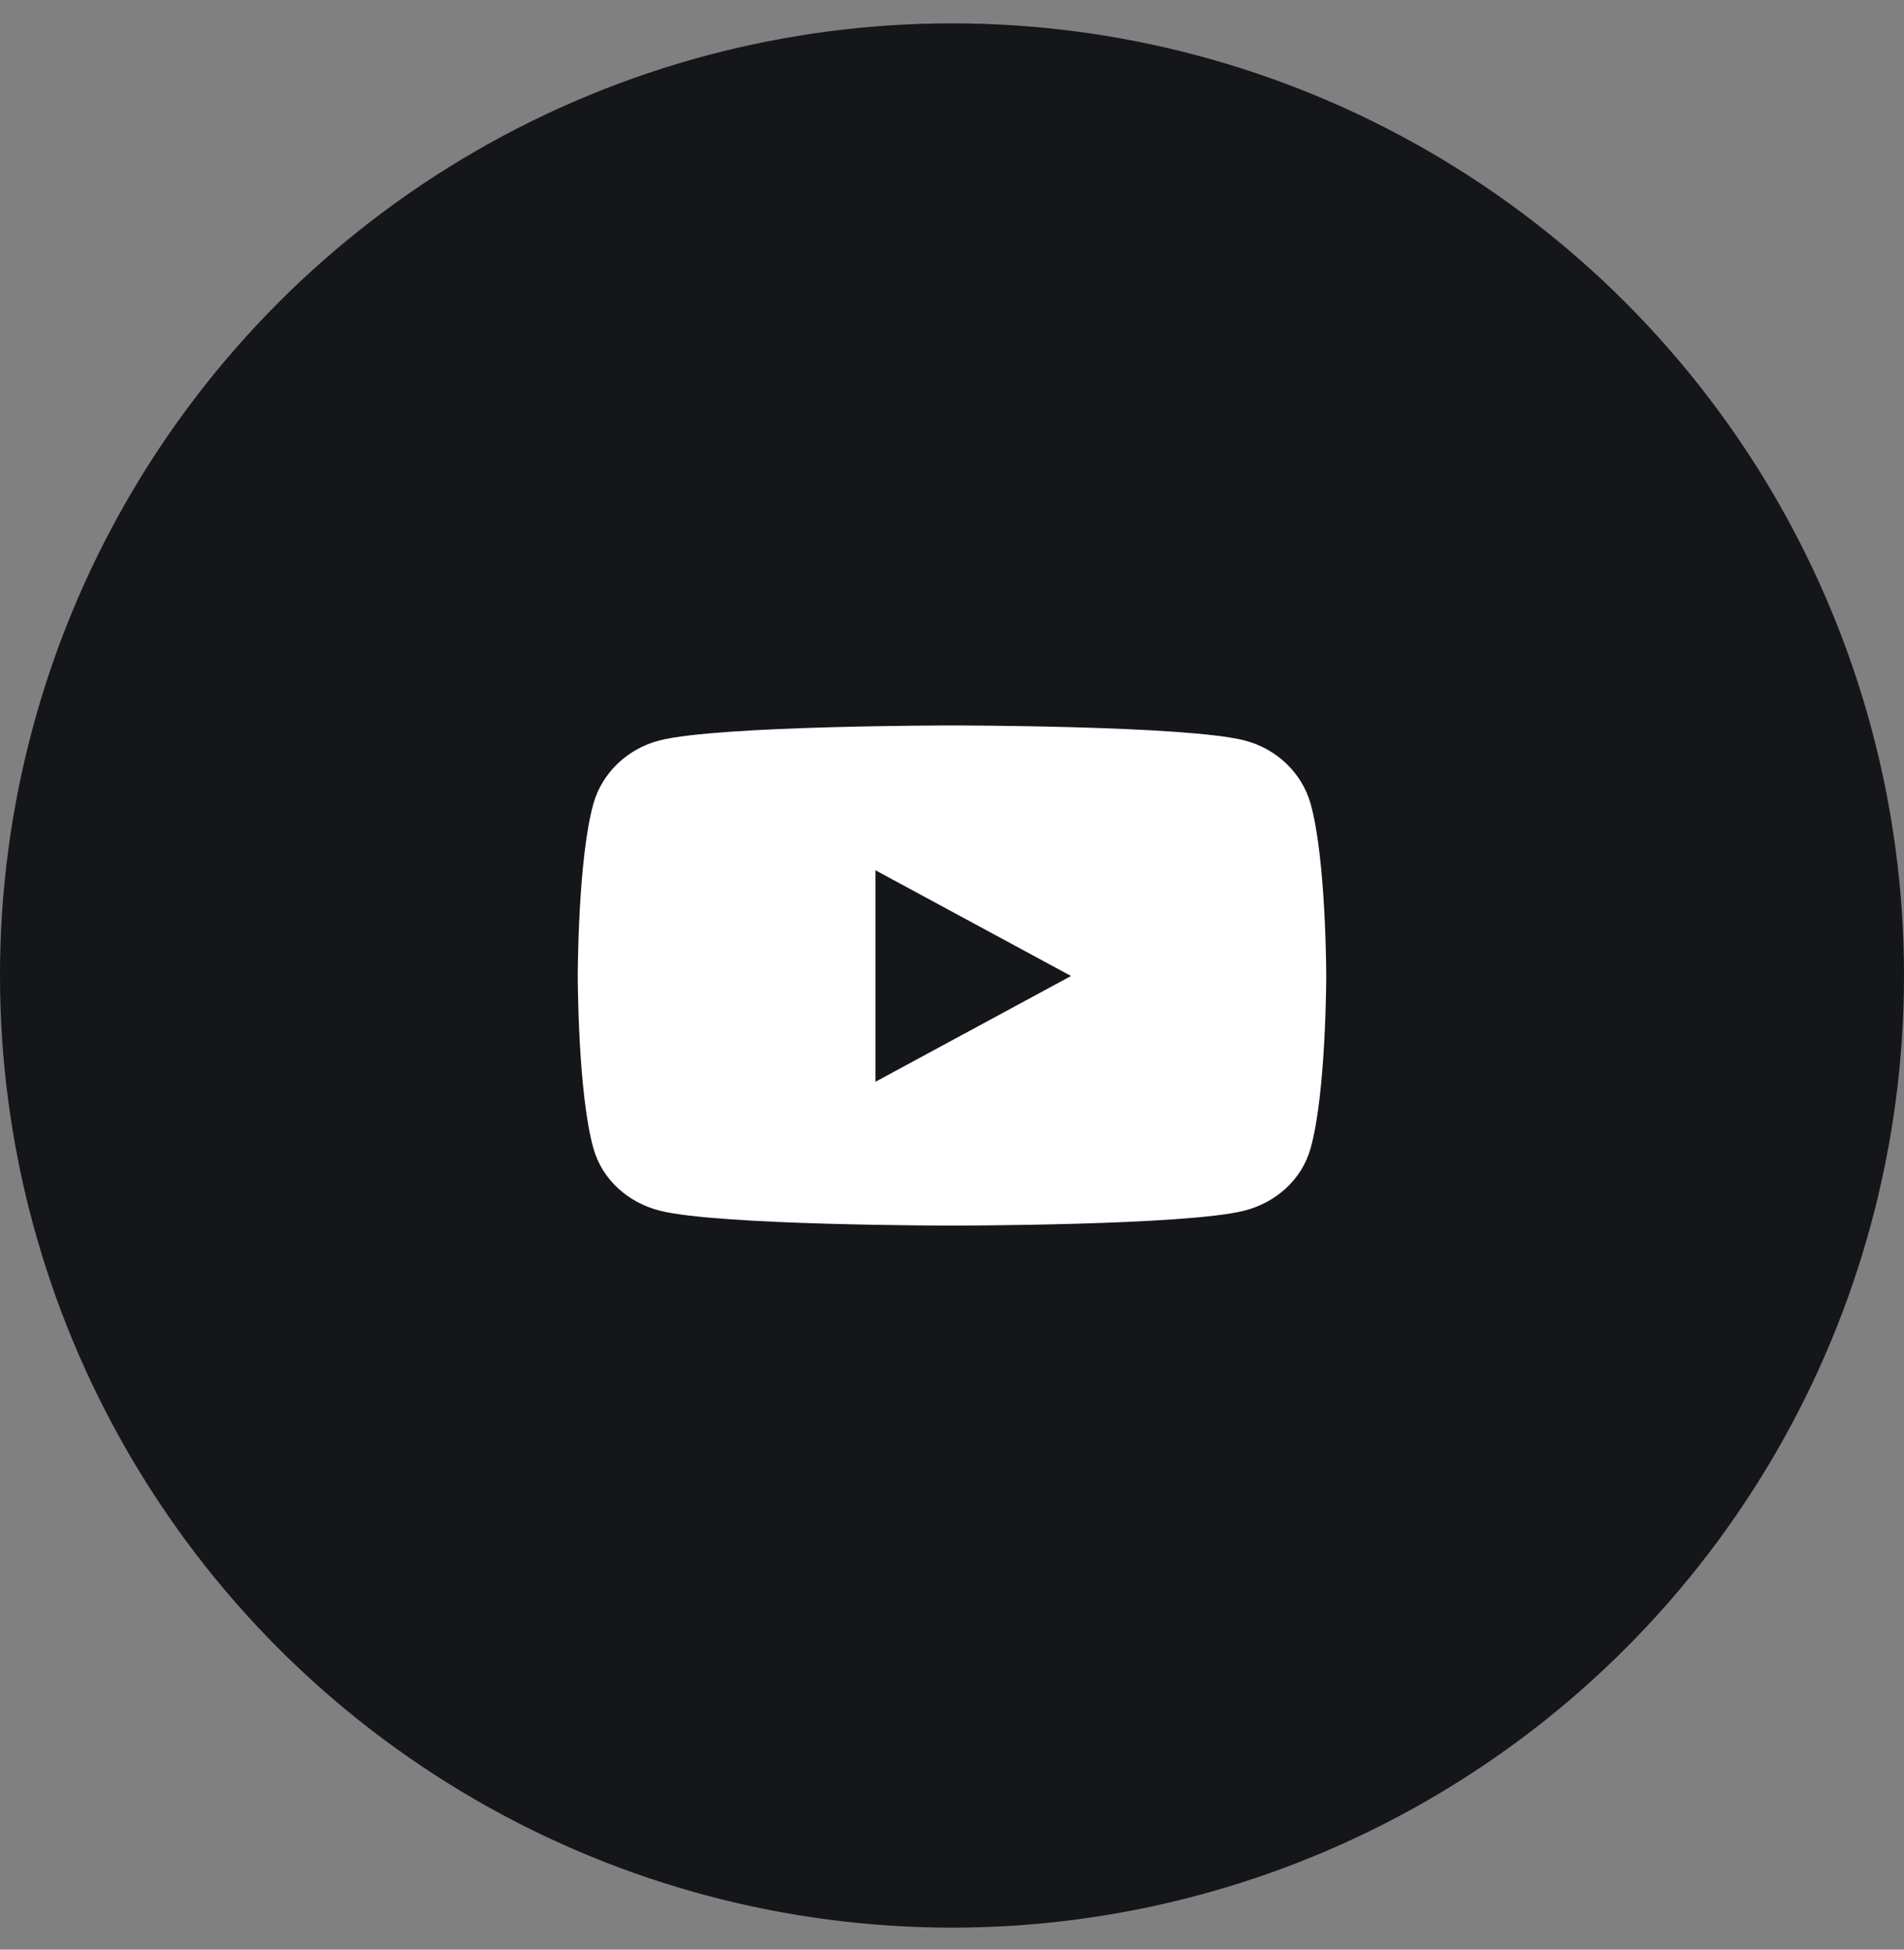
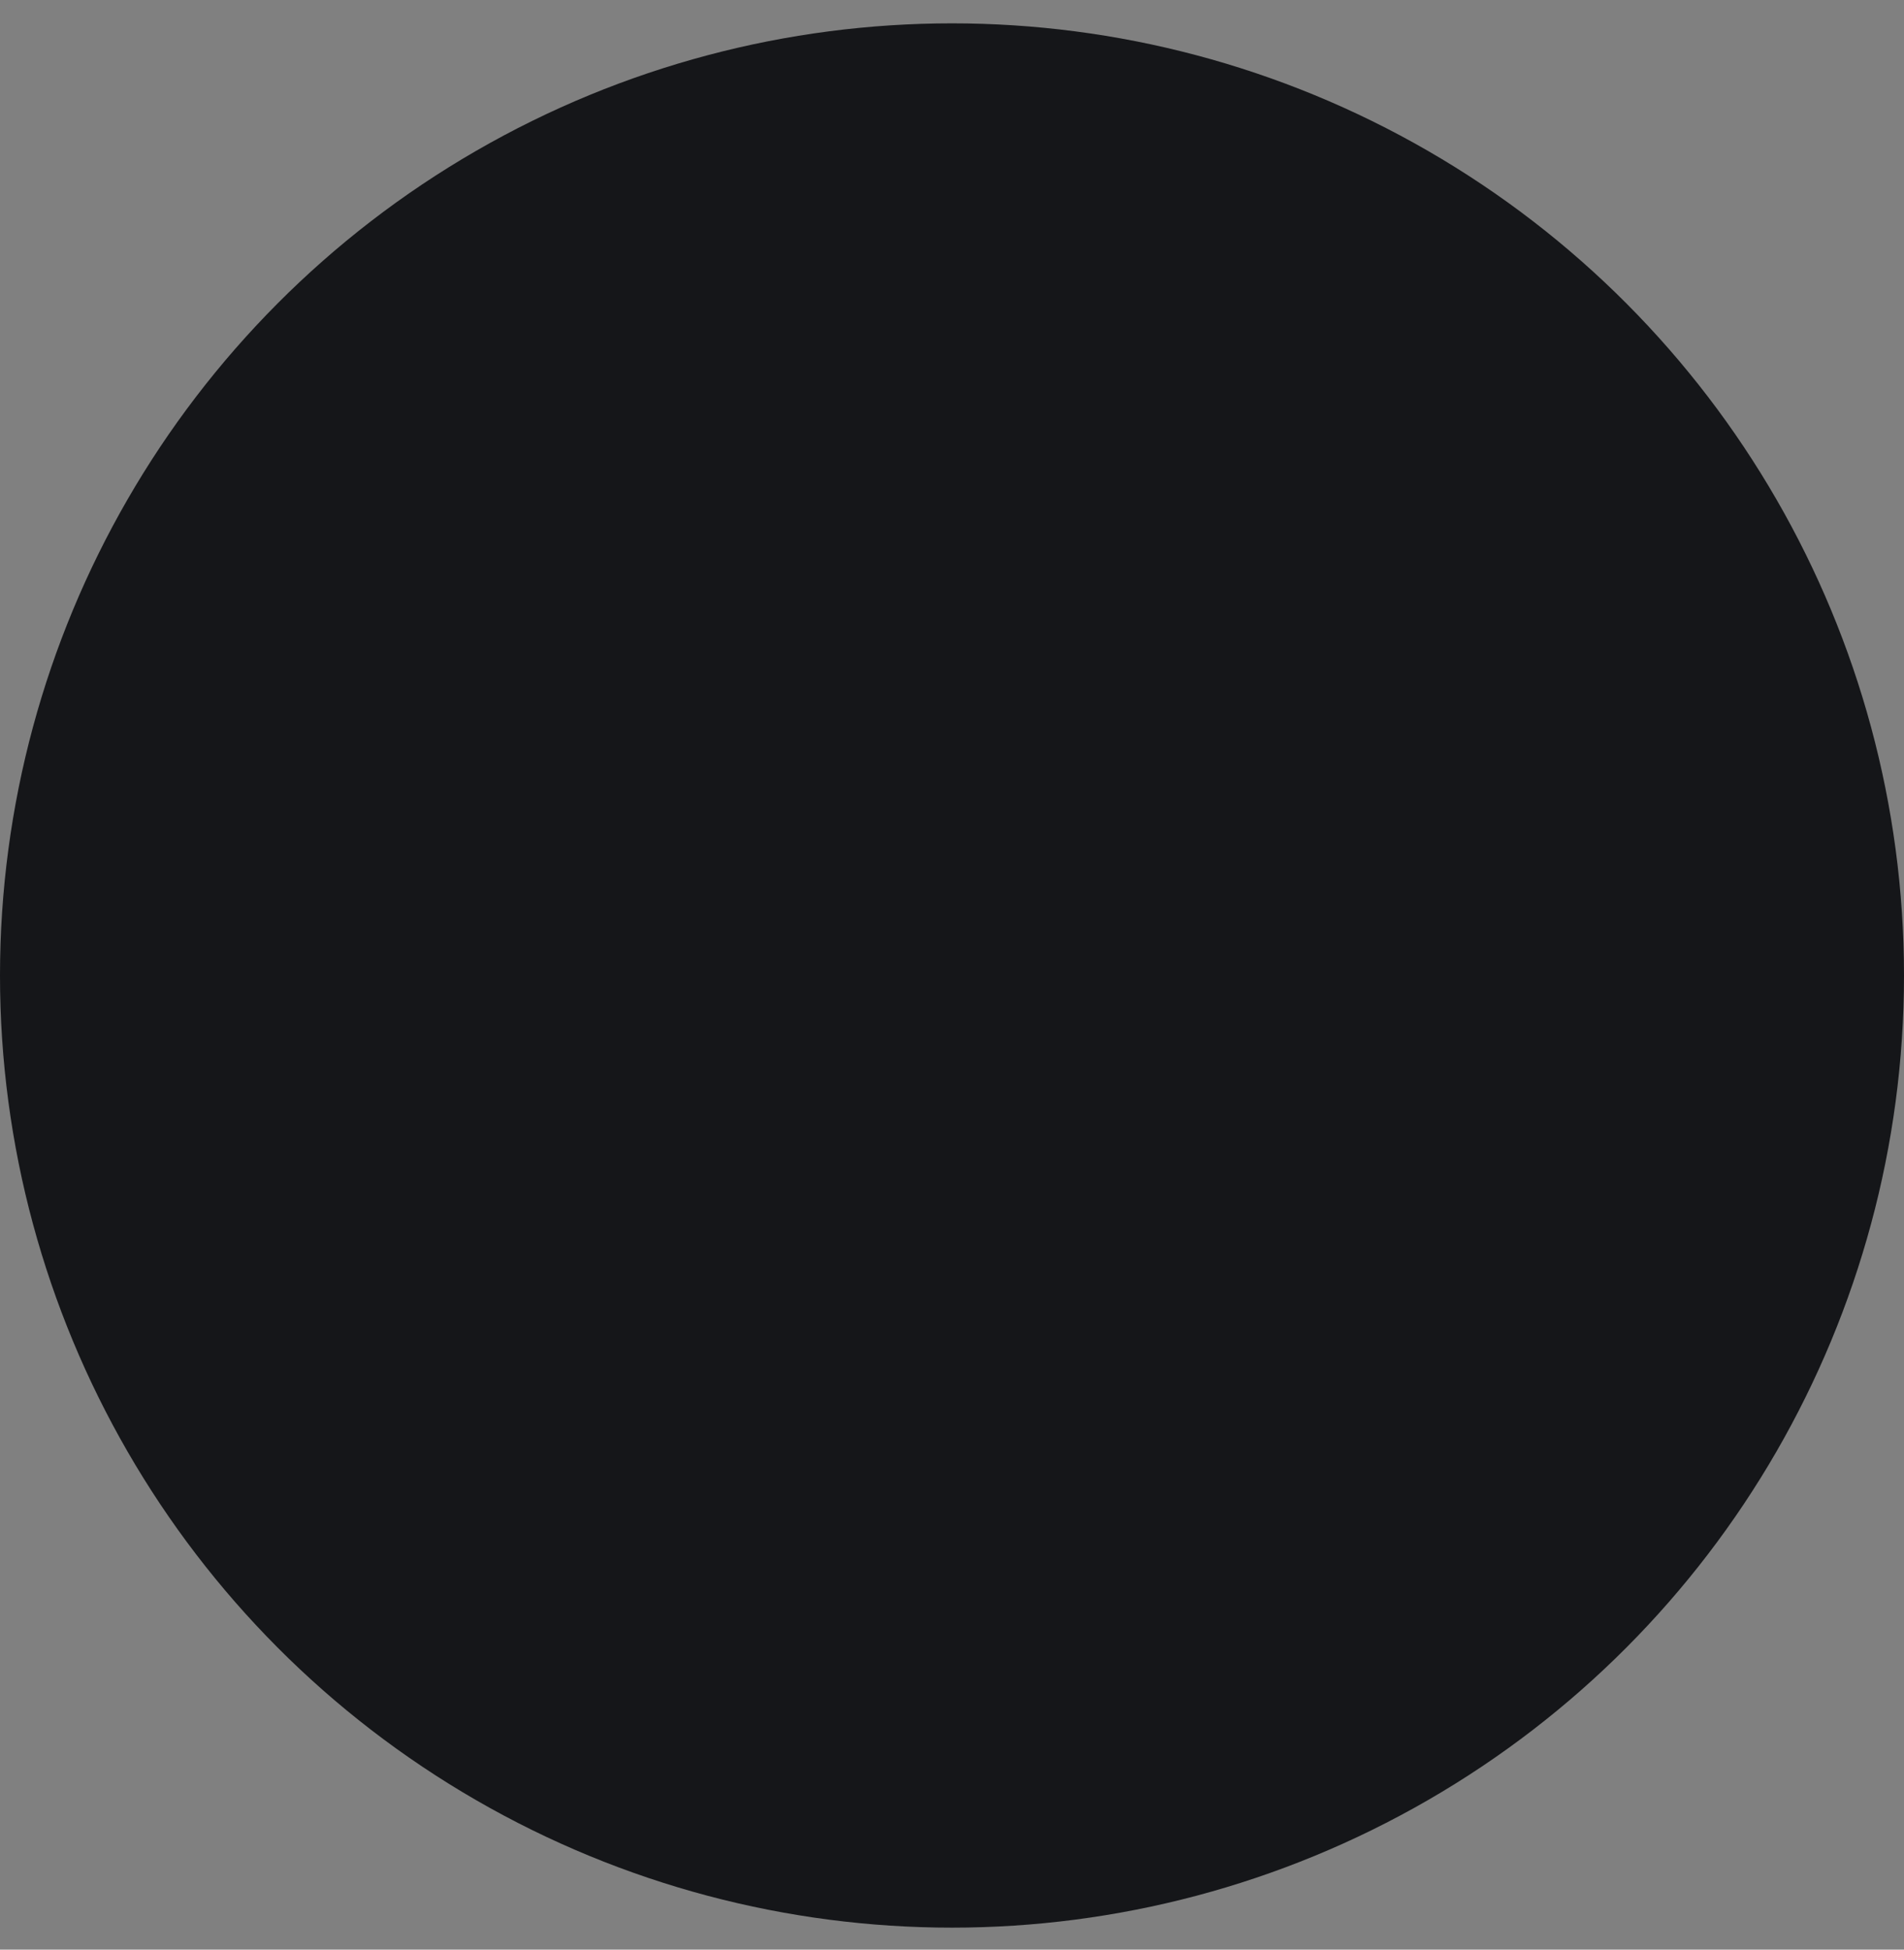
<svg xmlns="http://www.w3.org/2000/svg" width="42" height="43" viewBox="0 0 42 43" fill="none">
  <rect x="0" y="0" width="42" height="43" fill="#808080" stroke="none" />
  <circle cx="21" cy="21.515" r="21" fill="#151619" />
-   <path d="M28.91 17.726C28.72 17.047 28.16 16.512 27.45 16.33C26.163 16 21 16 21 16C21 16 15.837 16 14.55 16.33C13.84 16.512 13.28 17.047 13.09 17.726C12.745 18.957 12.745 21.526 12.745 21.526C12.745 21.526 12.745 24.096 13.09 25.327C13.28 26.006 13.84 26.519 14.55 26.701C15.837 27.031 21 27.031 21 27.031C21 27.031 26.163 27.031 27.45 26.701C28.16 26.519 28.72 26.006 28.91 25.327C29.255 24.096 29.255 21.526 29.255 21.526C29.255 21.526 29.255 18.957 28.91 17.726Z" fill="white" />
-   <path d="M19.311 23.859V19.194L23.626 21.526L19.311 23.859Z" fill="#151619" />
</svg>